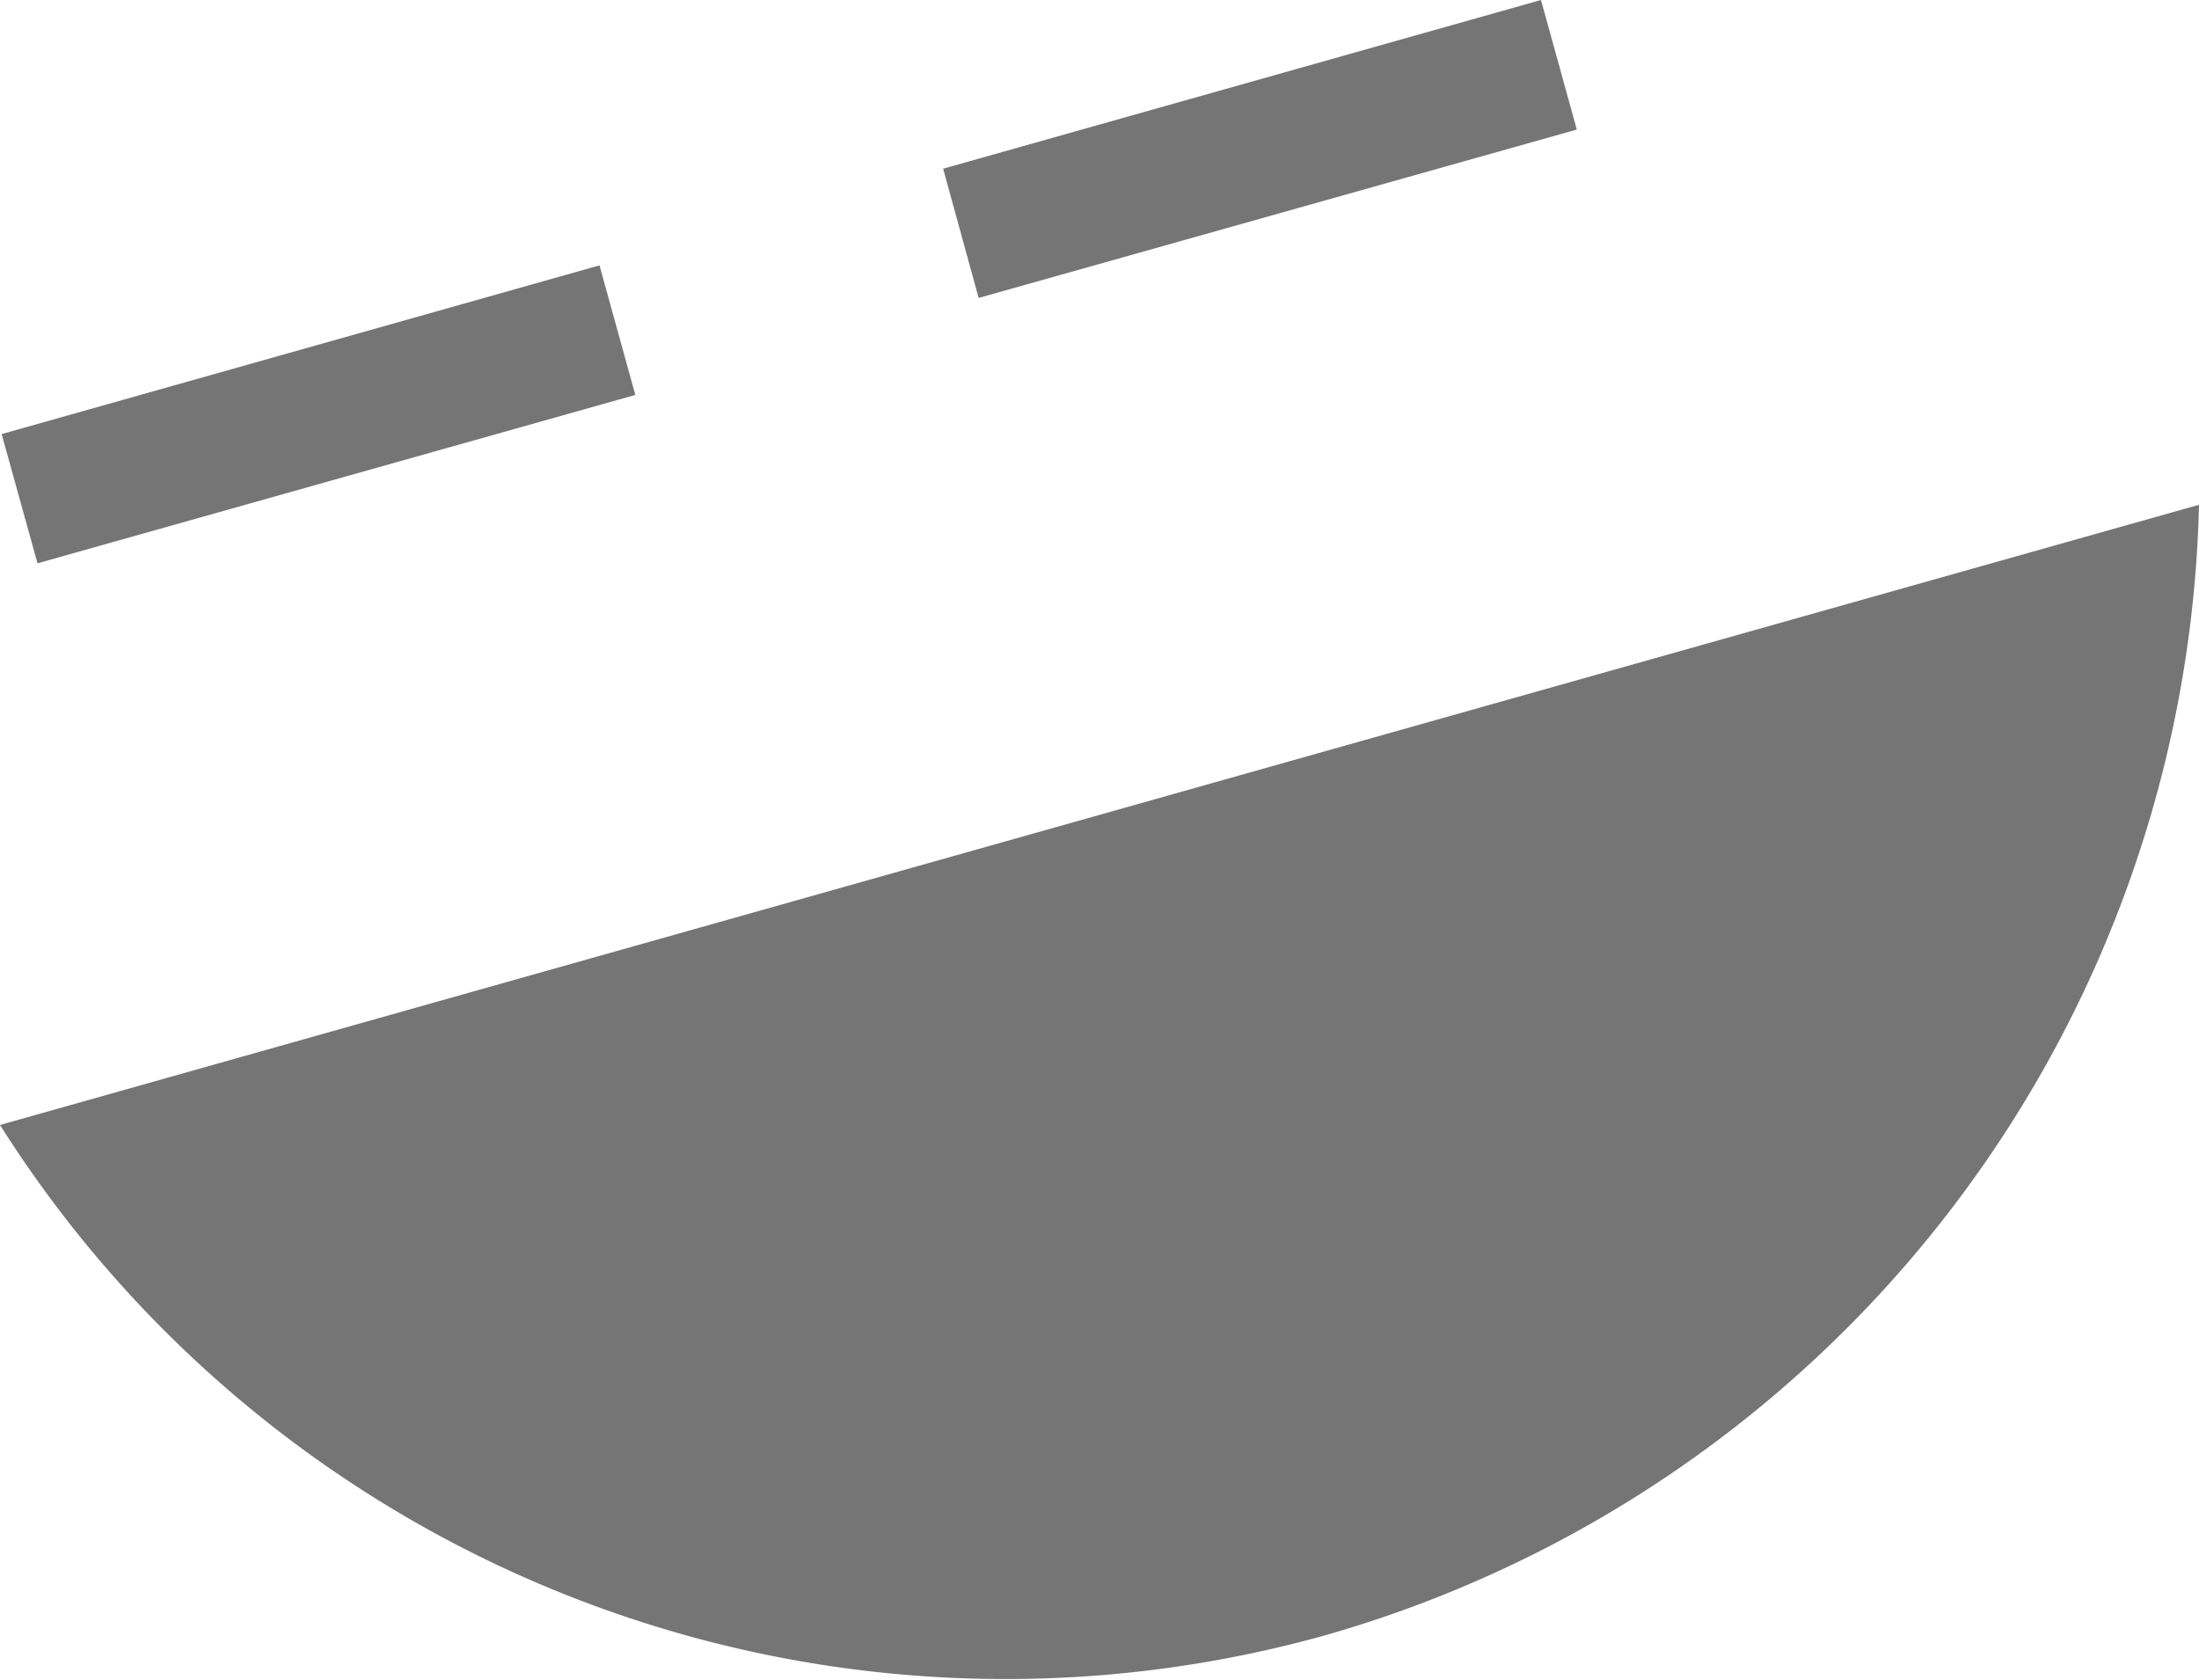
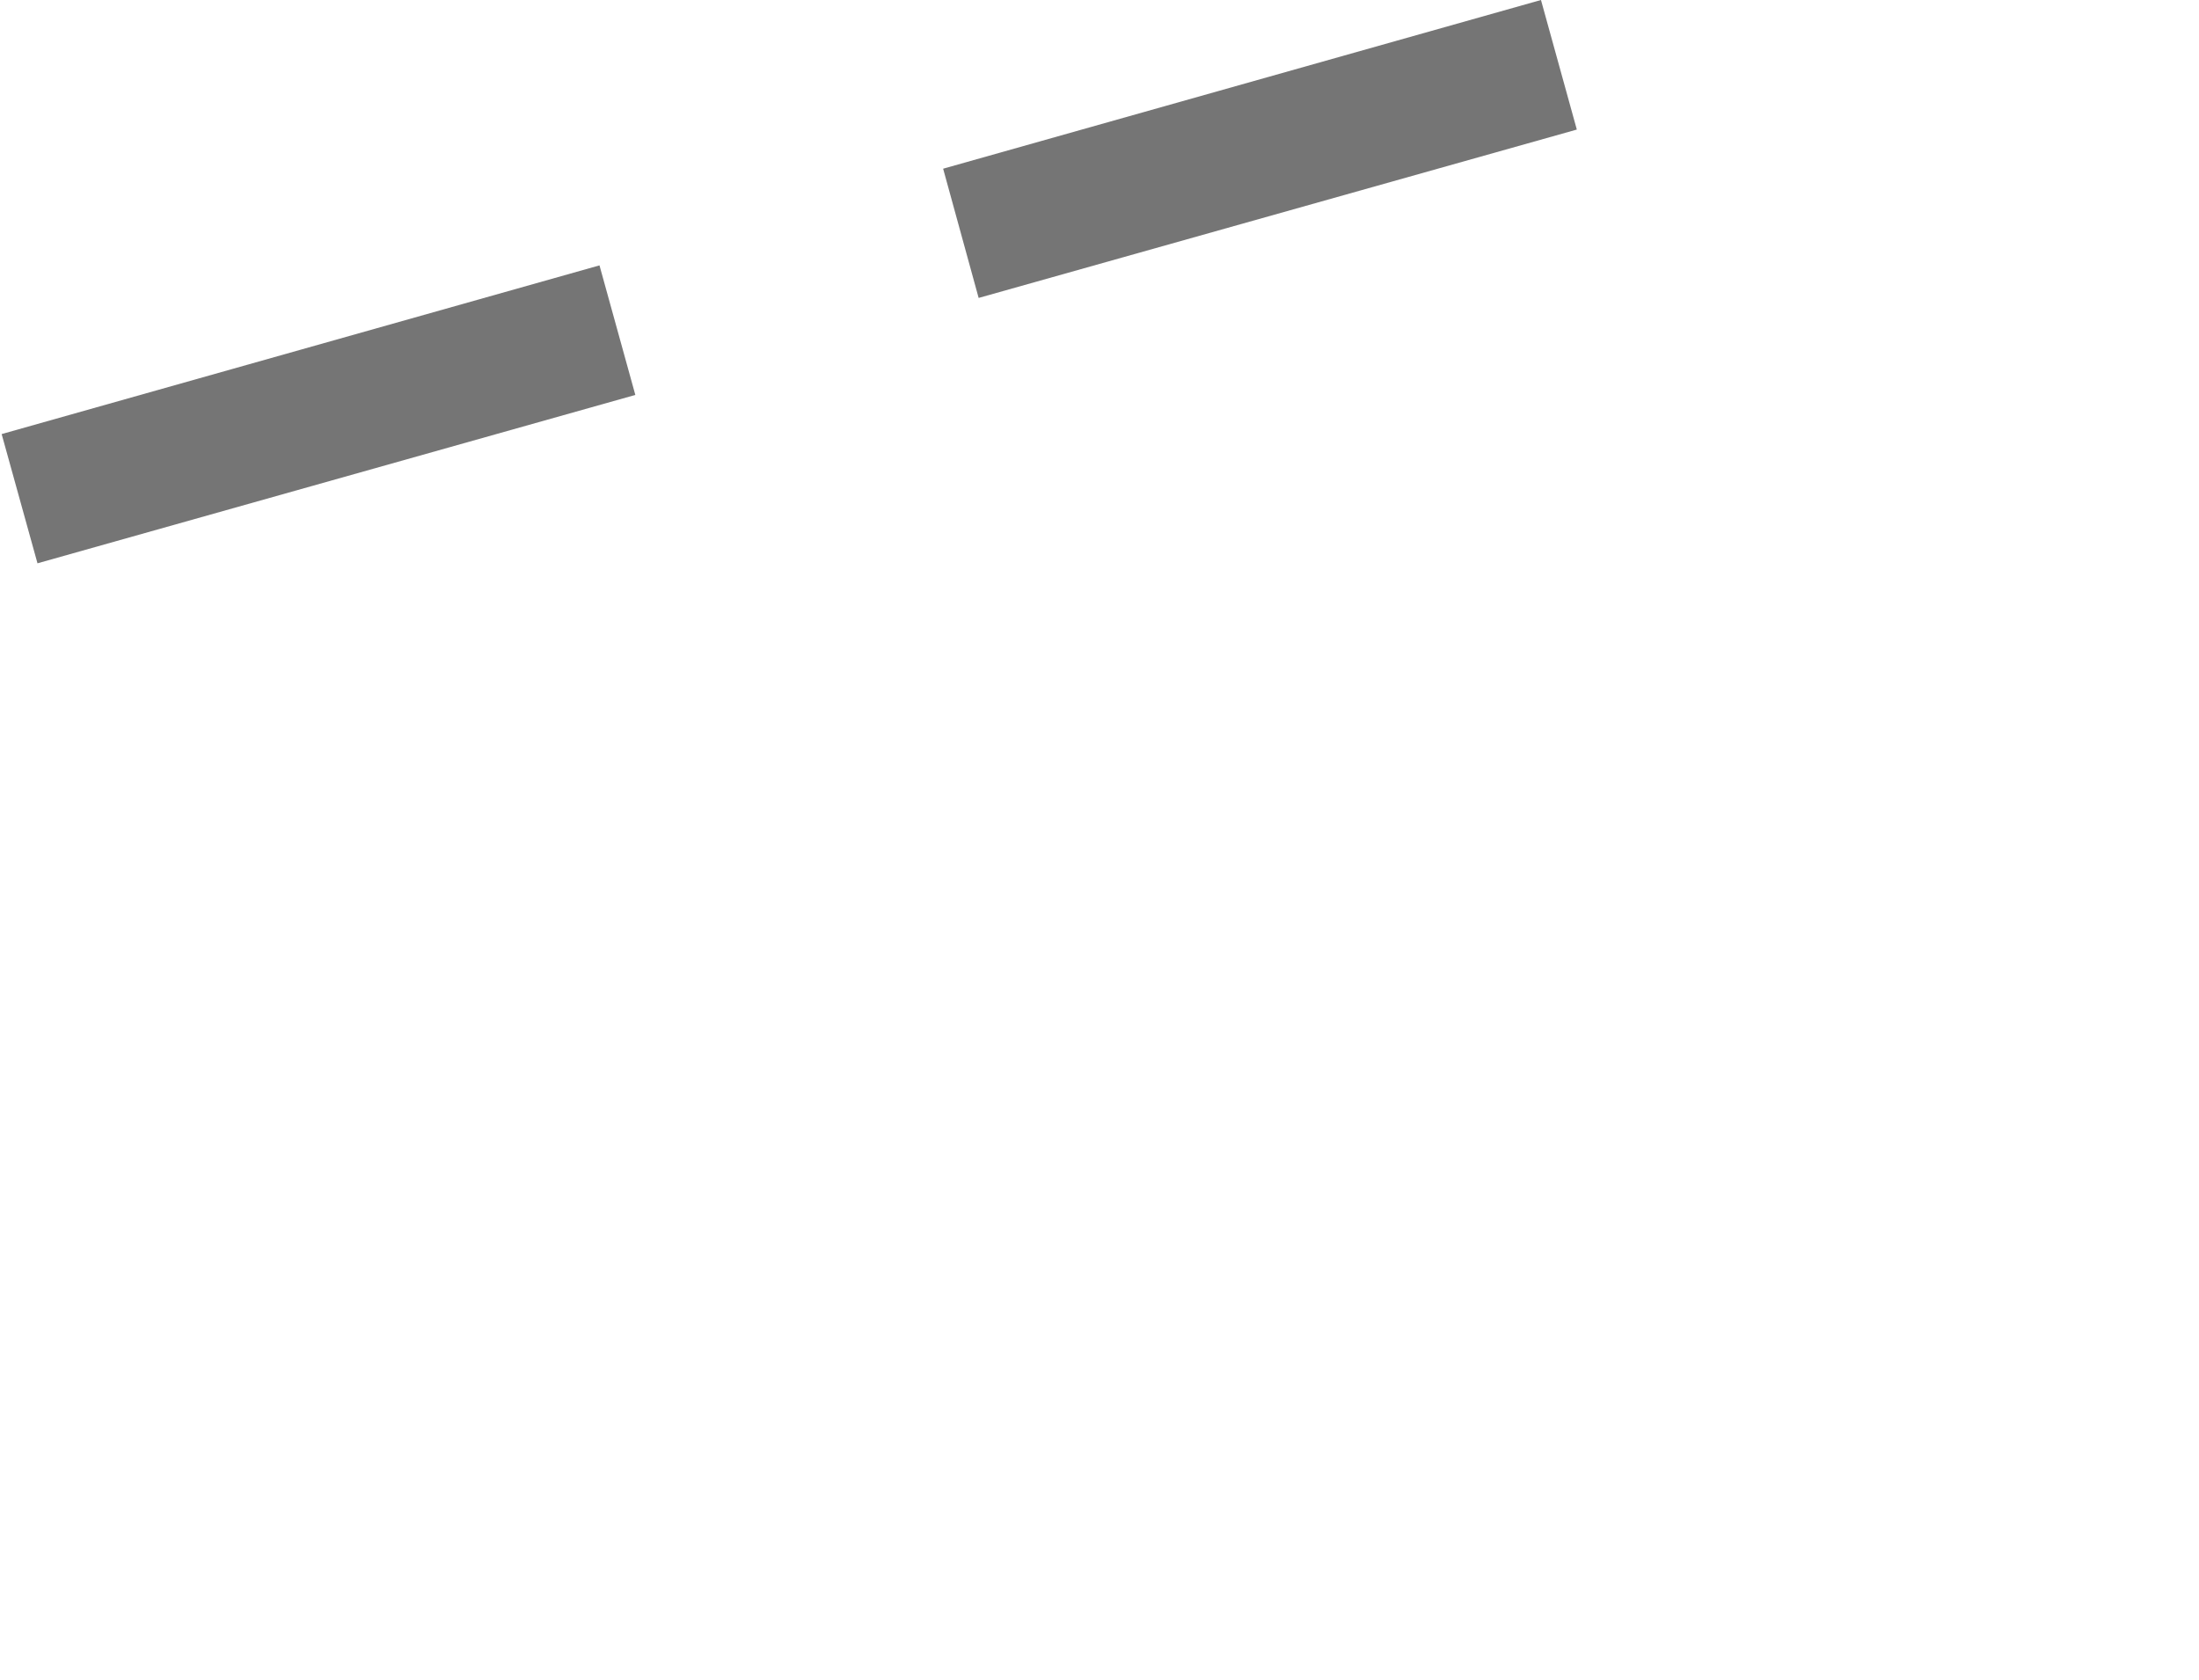
<svg xmlns="http://www.w3.org/2000/svg" viewBox="0 0 66.87 51.08">
  <defs>
    <style>.cls-1{opacity:0.54;}</style>
  </defs>
  <g id="Слой_2" data-name="Слой 2">
    <g id="Слой_1-2" data-name="Слой 1">
      <g class="cls-1">
-         <path d="M0,34.21A36.17,36.17,0,0,0,40.33,49.72,36.64,36.64,0,0,0,66.87,15.35Z" />
        <polygon points="19.32 12.01 1.14 17.13 0.05 13.2 18.23 8.07 19.32 12.01" />
        <polygon points="47.95 3.94 29.76 9.06 28.68 5.13 46.86 0 47.95 3.94" />
      </g>
    </g>
  </g>
</svg>